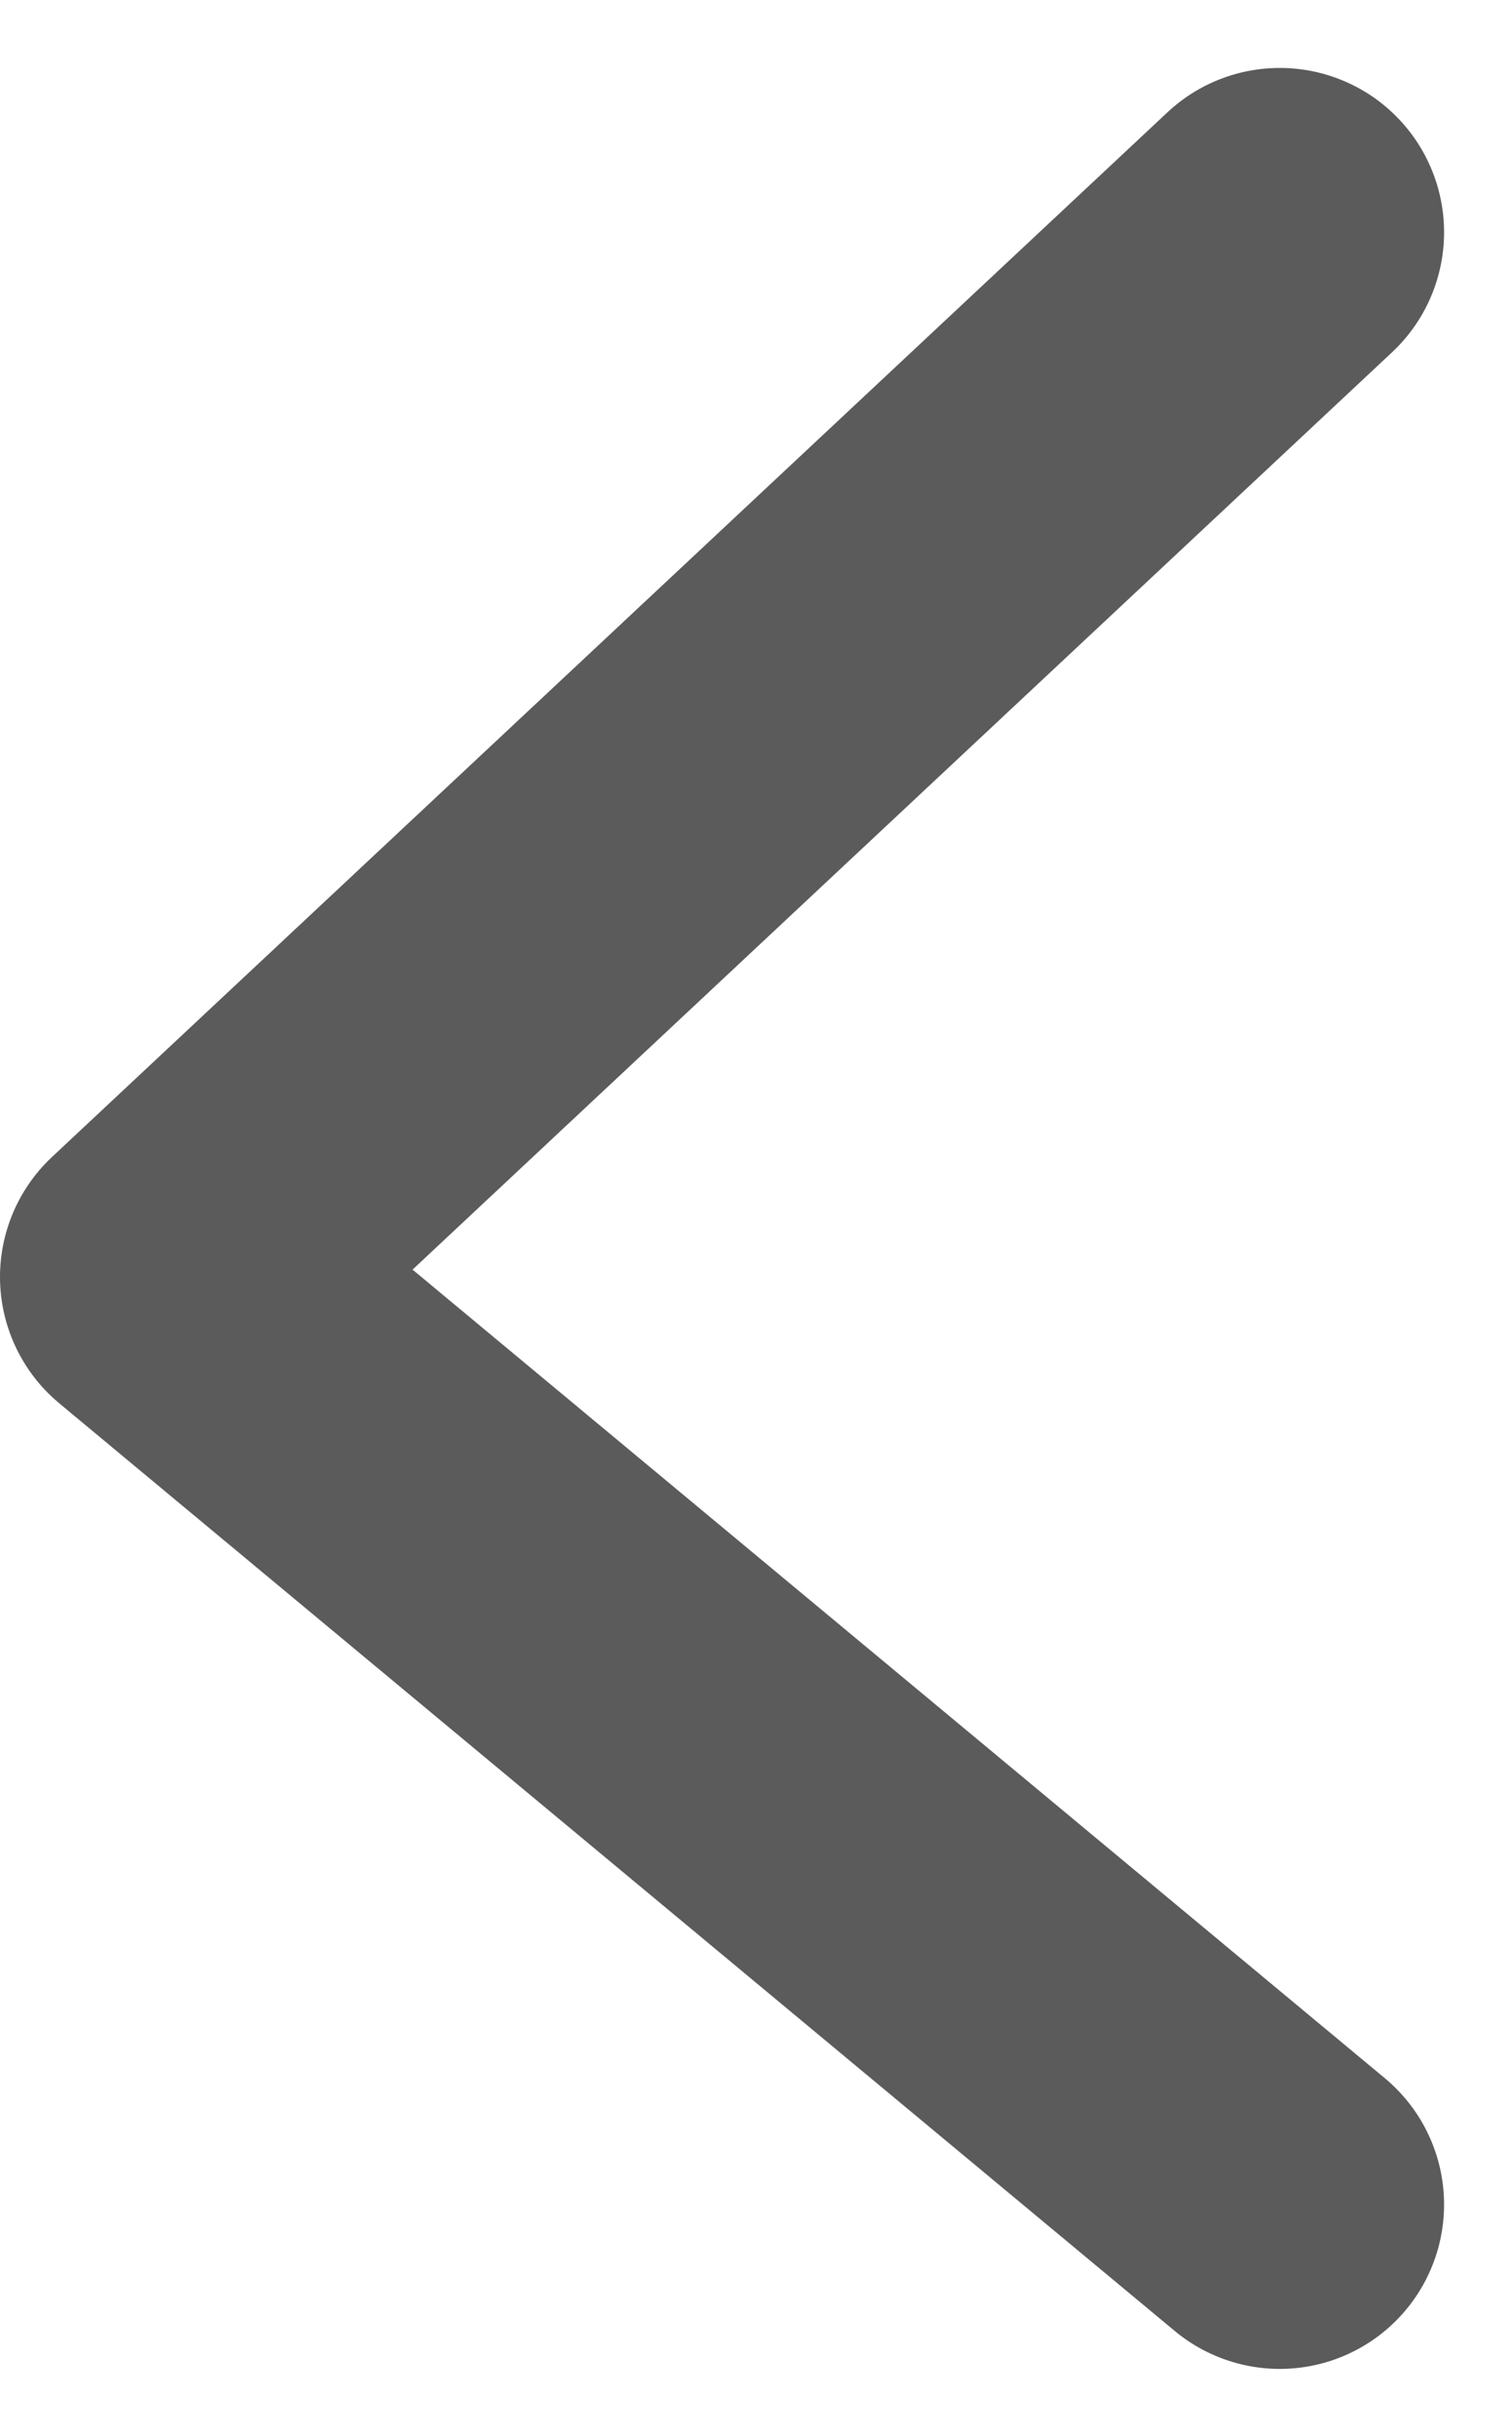
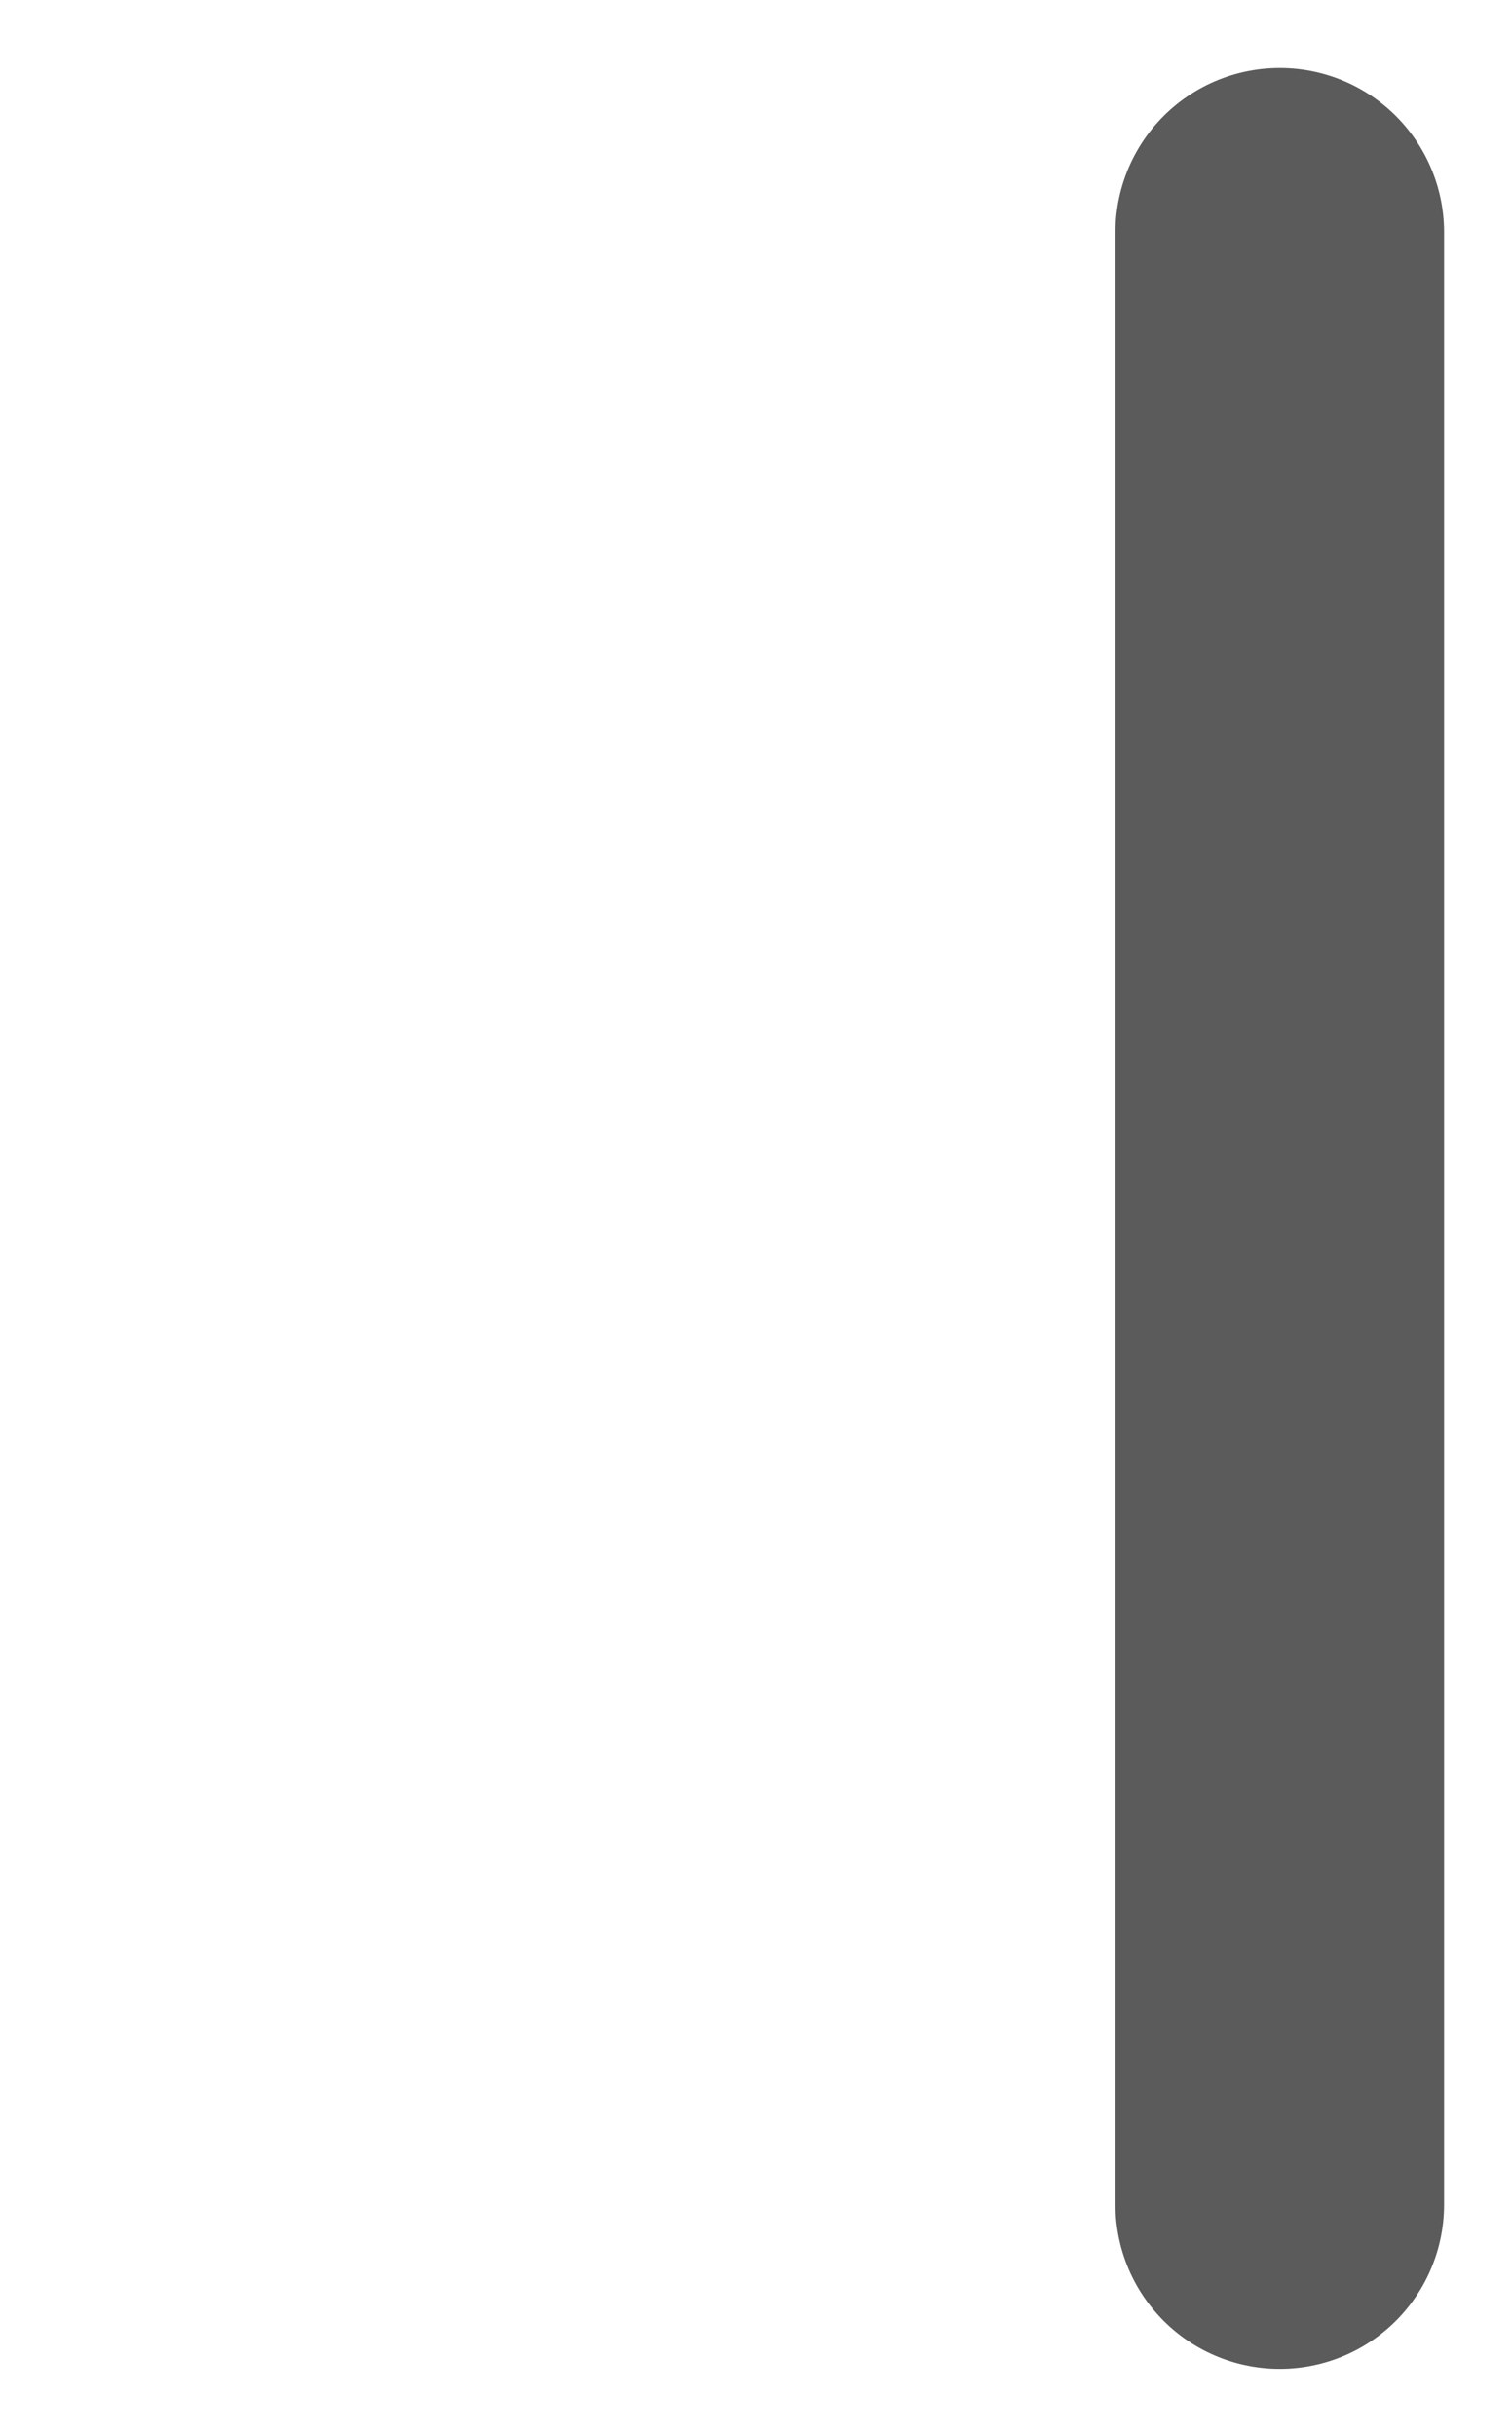
<svg xmlns="http://www.w3.org/2000/svg" width="6.901" height="11.116" viewBox="0 0 6.901 11.116">
-   <path id="Path_59" data-name="Path 59" d="M1073,682.008l5.091,4.233L1073,691.008" transform="translate(1078.841 692.068) rotate(180)" fill="none" stroke="#5b5b5b" stroke-linecap="round" stroke-linejoin="round" stroke-width="1.5" />
+   <path id="Path_59" data-name="Path 59" d="M1073,682.008L1073,691.008" transform="translate(1078.841 692.068) rotate(180)" fill="none" stroke="#5b5b5b" stroke-linecap="round" stroke-linejoin="round" stroke-width="1.5" />
</svg>